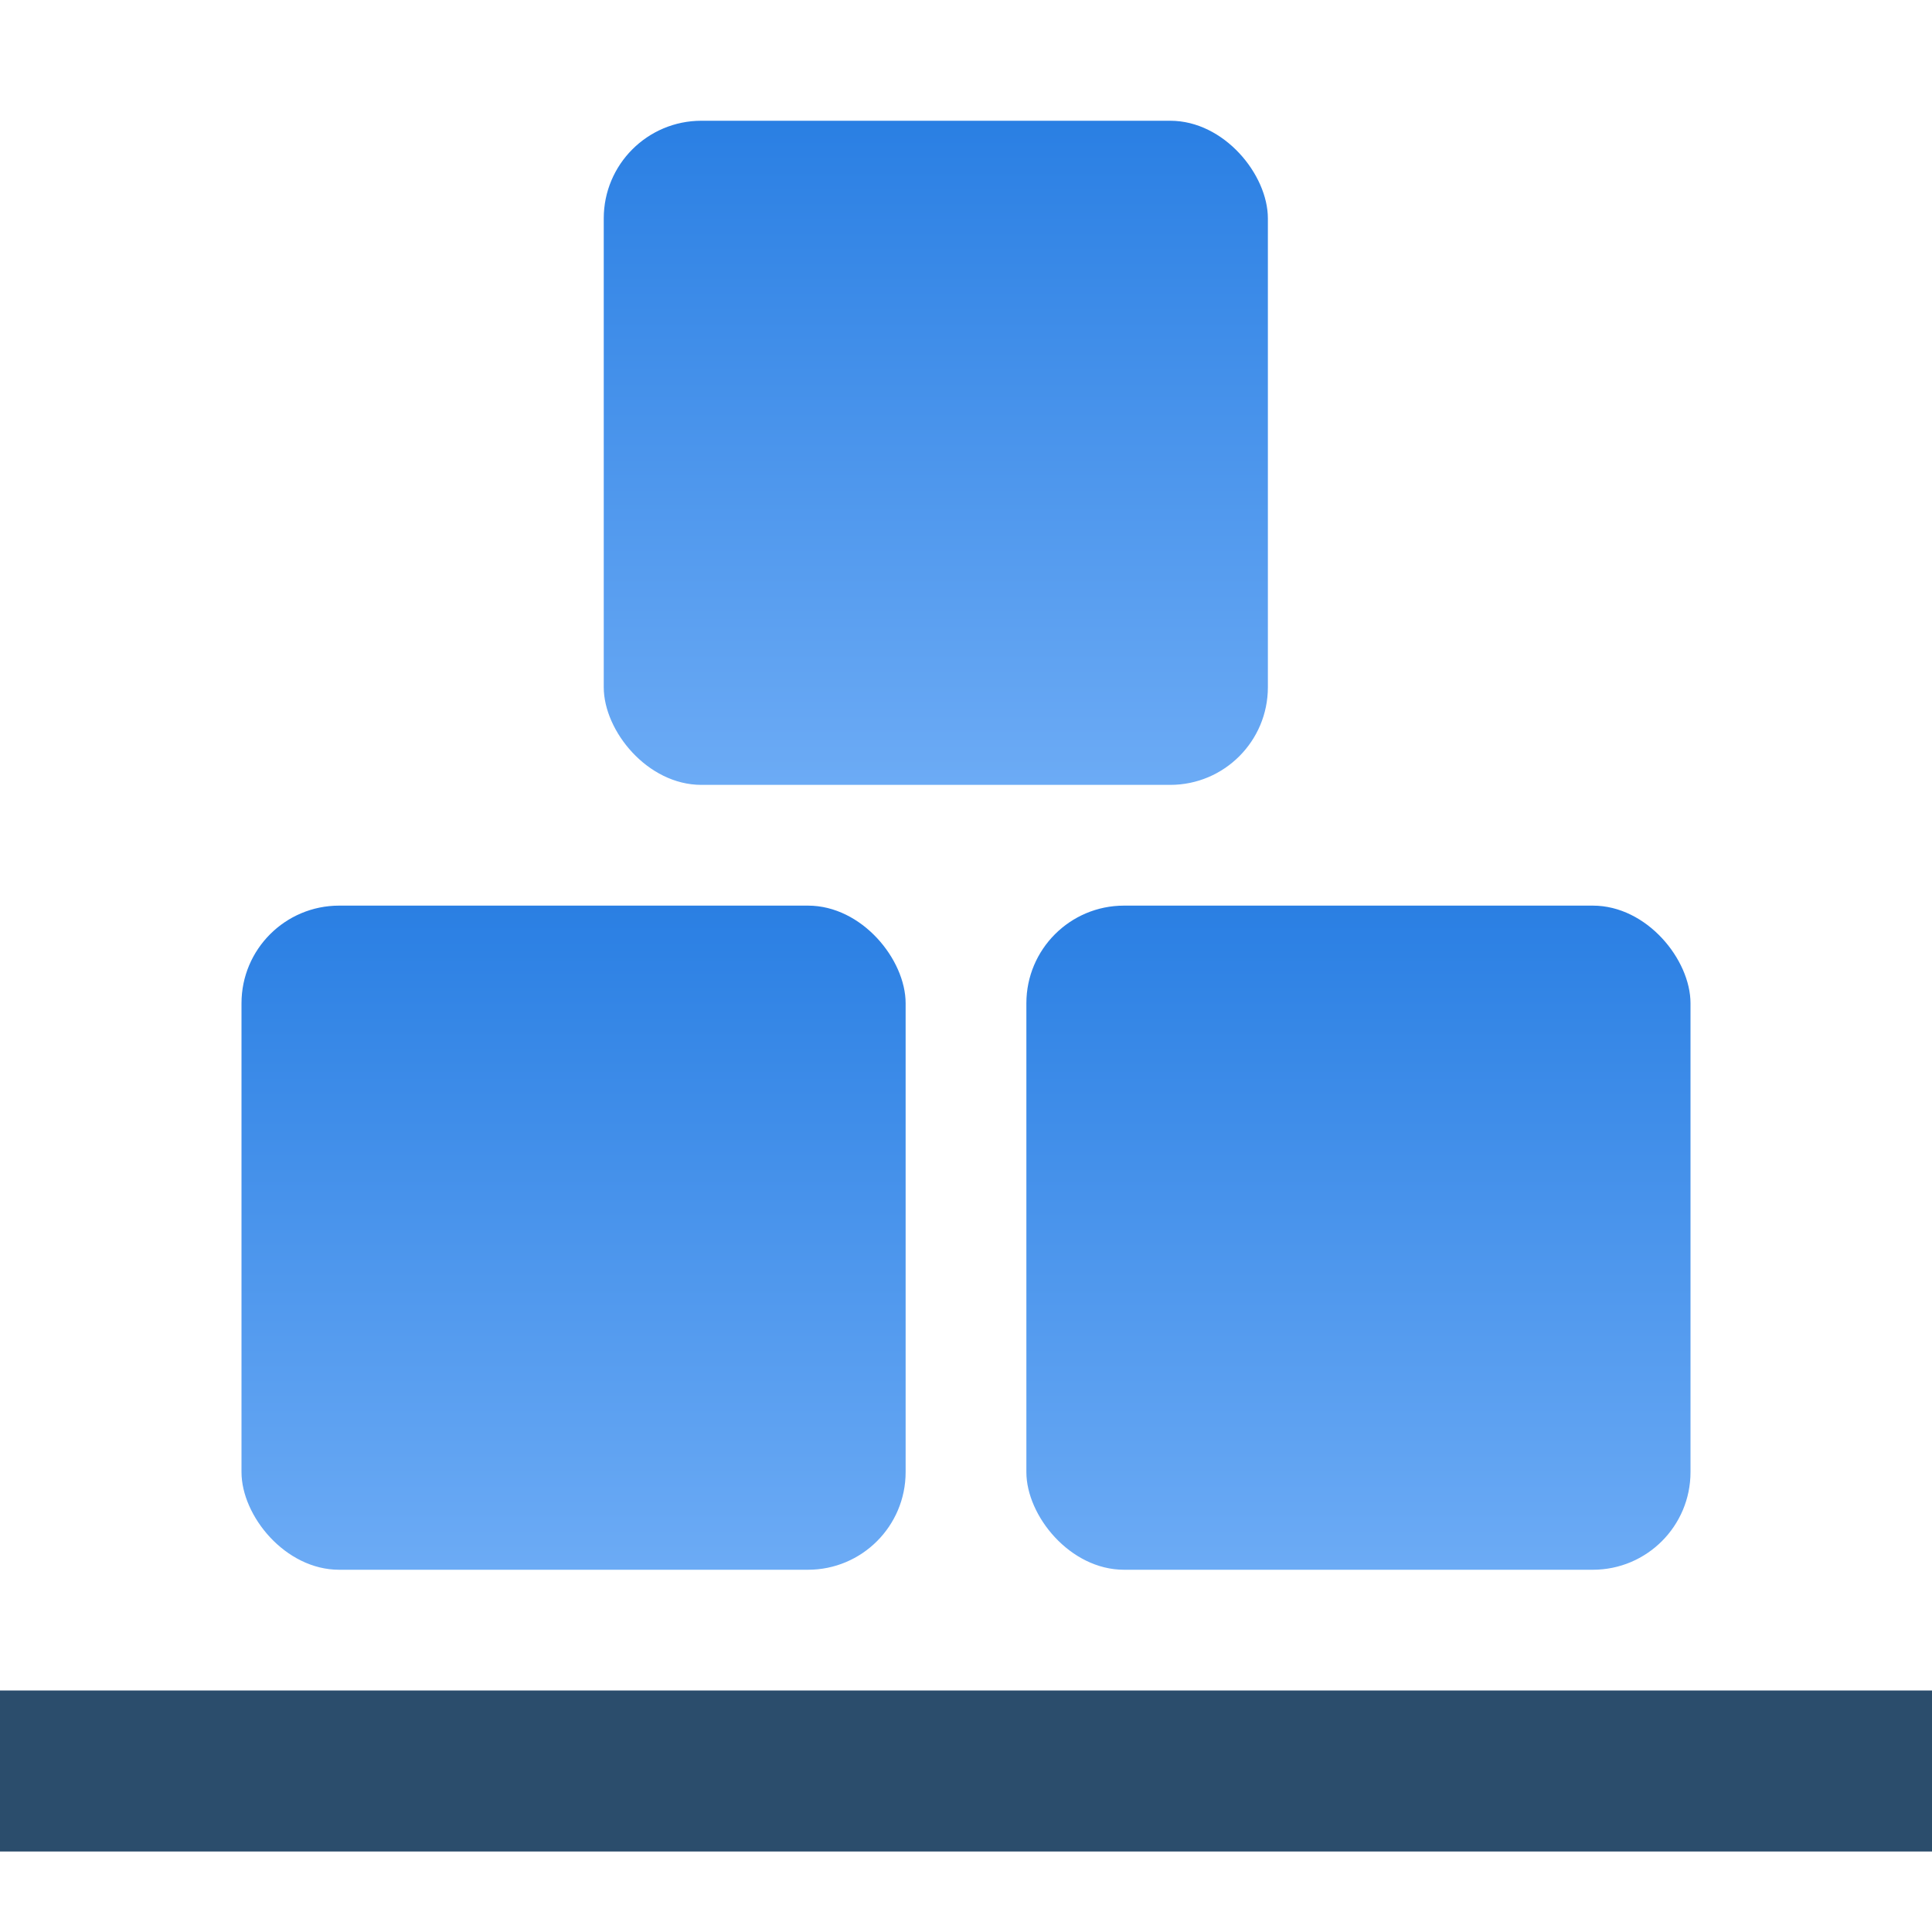
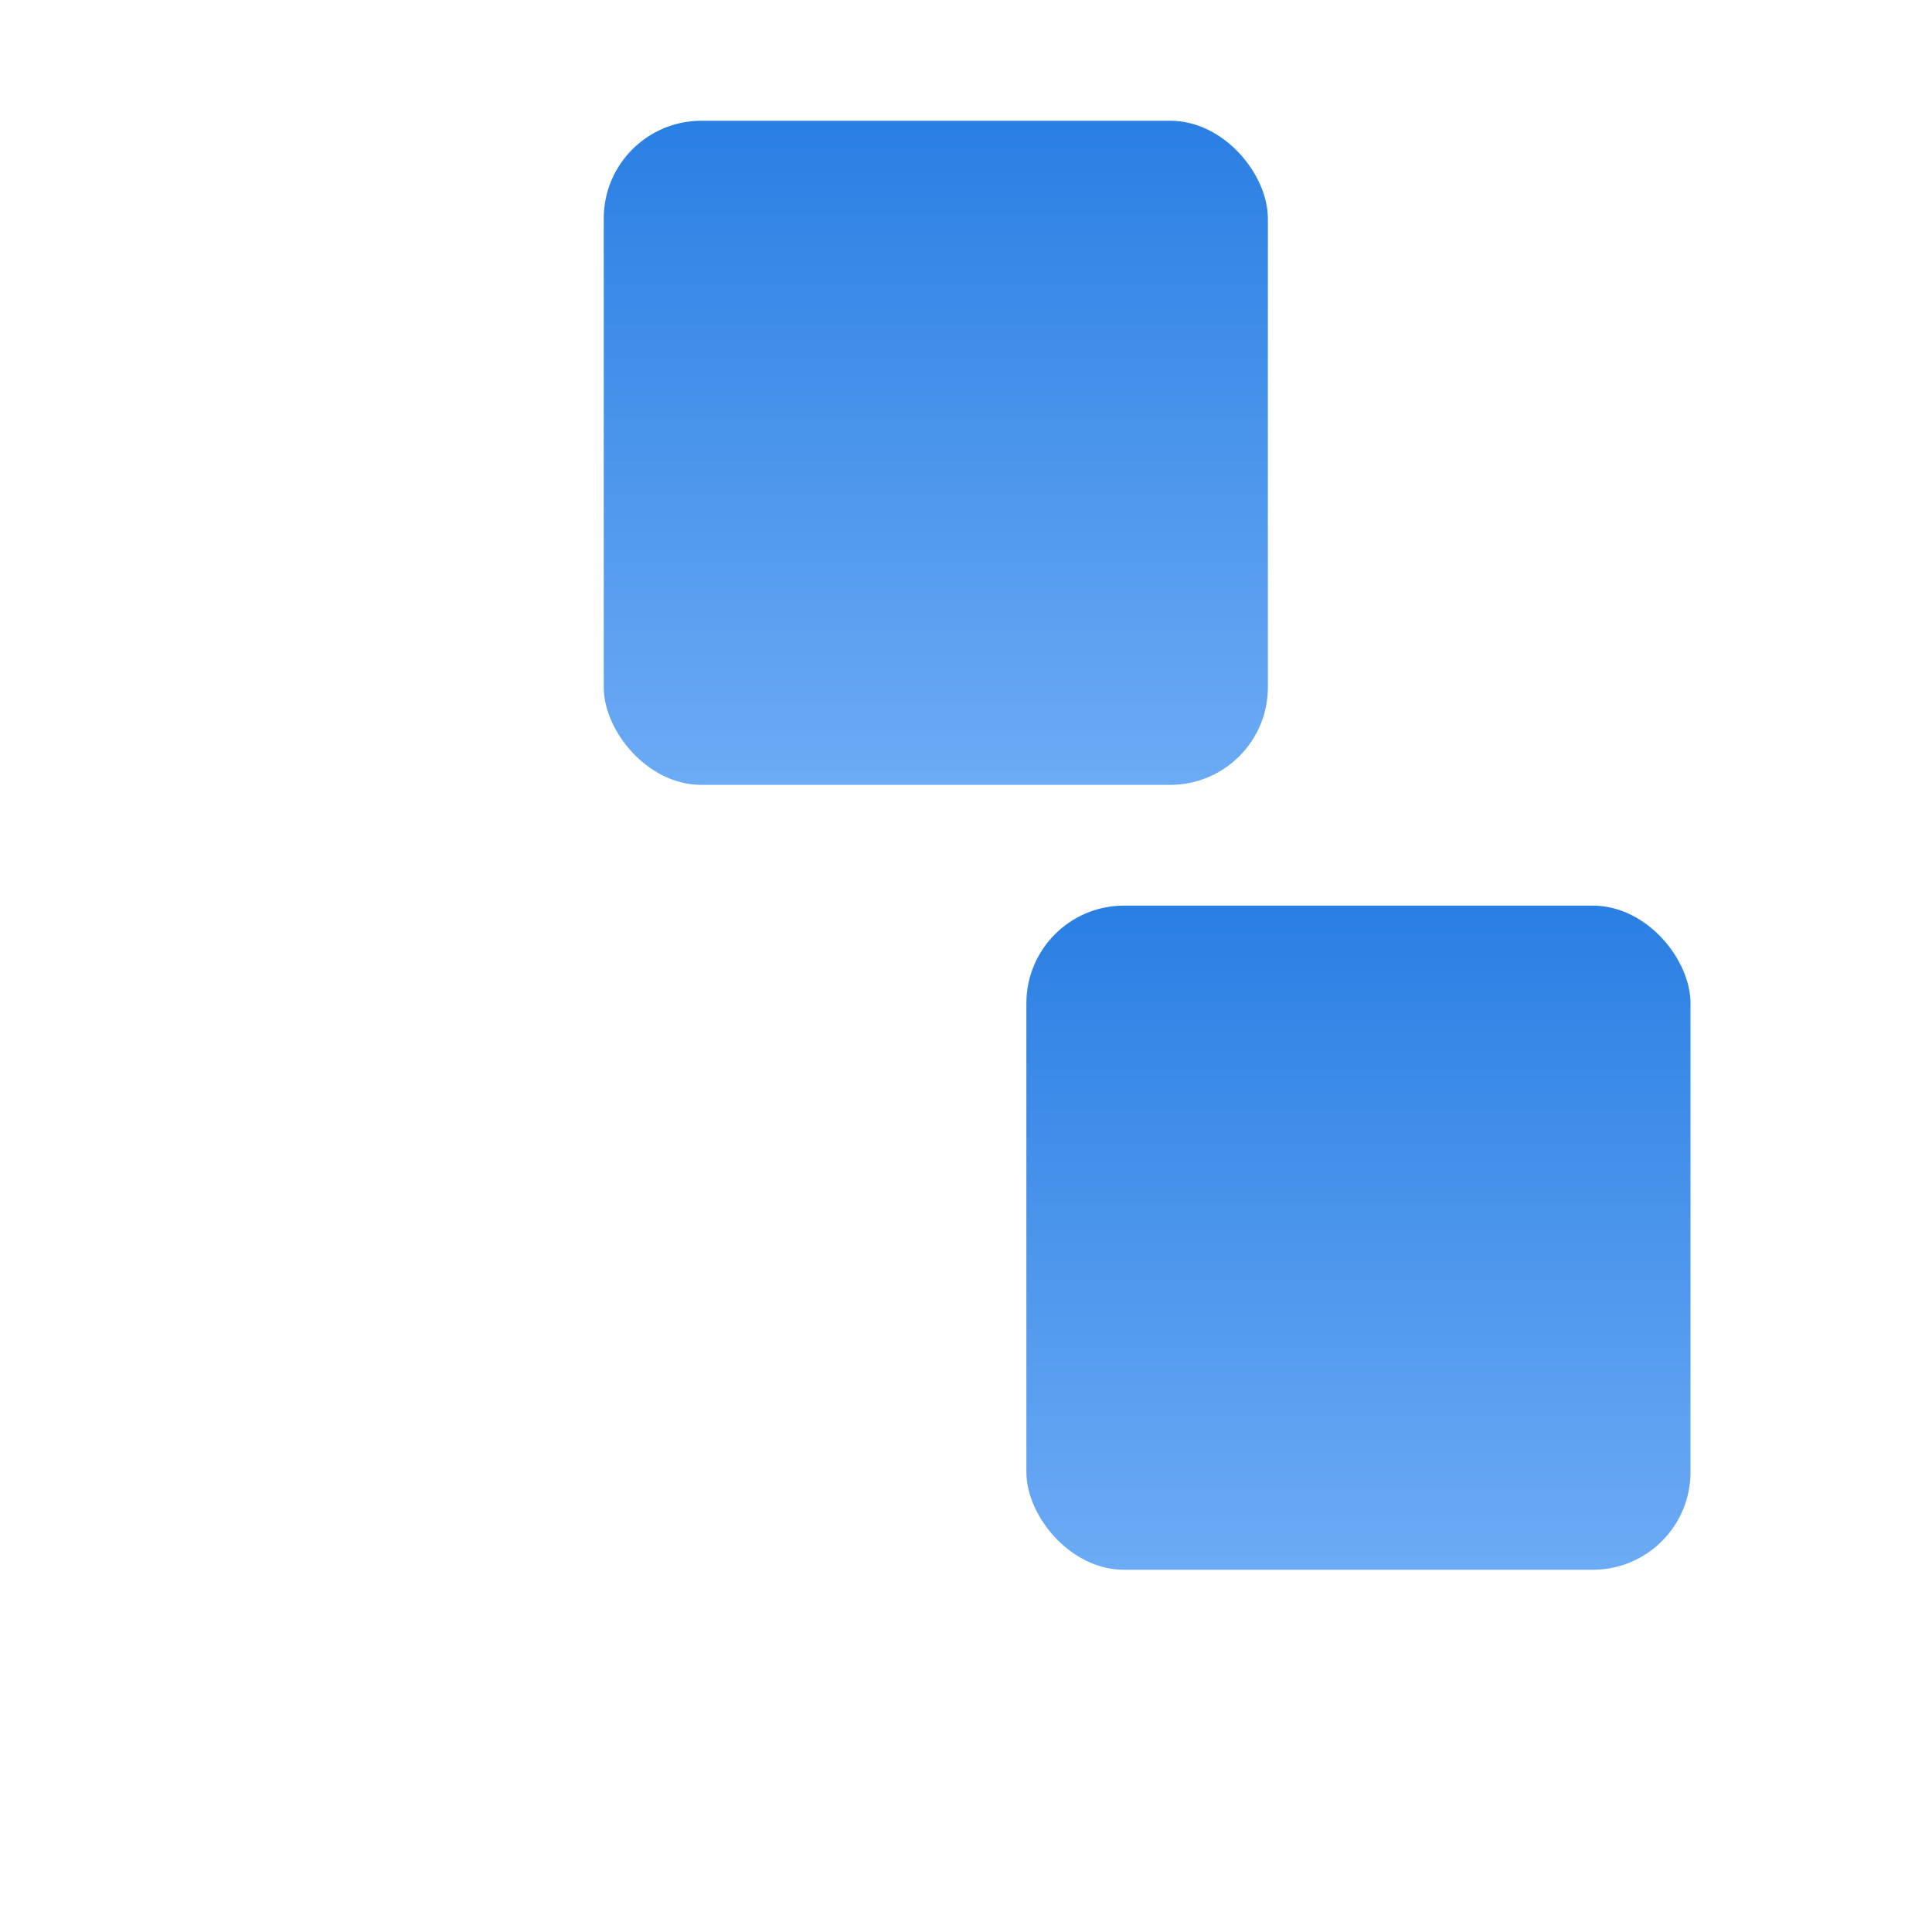
<svg xmlns="http://www.w3.org/2000/svg" width="48" height="48" viewBox="0 0 48 48" fill="none">
  <g clip-path="url(#clip0_985_19554)">
-     <path d="M48 46H0V42H48V46Z" fill="#2B4D6C" />
-     <rect x="6" y="22.5" width="16.5" height="16.5" rx="2.426" fill="url(#paint0_linear_985_19554)" />
    <rect x="25.5" y="22.5" width="16.5" height="16.5" rx="2.426" fill="url(#paint1_linear_985_19554)" />
    <rect x="15" y="3" width="16.5" height="16.5" rx="2.426" fill="url(#paint2_linear_985_19554)" />
  </g>
  <defs>
    <linearGradient id="paint0_linear_985_19554" x1="14.25" y1="22.5" x2="14.25" y2="39" gradientUnits="userSpaceOnUse">
      <stop stop-color="#2A7FE3" />
      <stop offset="1" stop-color="#6CABF5" />
    </linearGradient>
    <linearGradient id="paint1_linear_985_19554" x1="33.75" y1="22.5" x2="33.75" y2="39" gradientUnits="userSpaceOnUse">
      <stop stop-color="#2A7FE3" />
      <stop offset="1" stop-color="#6CABF5" />
    </linearGradient>
    <linearGradient id="paint2_linear_985_19554" x1="23.25" y1="3" x2="23.25" y2="19.5" gradientUnits="userSpaceOnUse">
      <stop stop-color="#2A7FE3" />
      <stop offset="1" stop-color="#6CABF5" />
    </linearGradient>
    <clipPath id="clip0_985_19554">
      <rect width="48" height="48" fill="white" />
    </clipPath>
  </defs>
</svg>